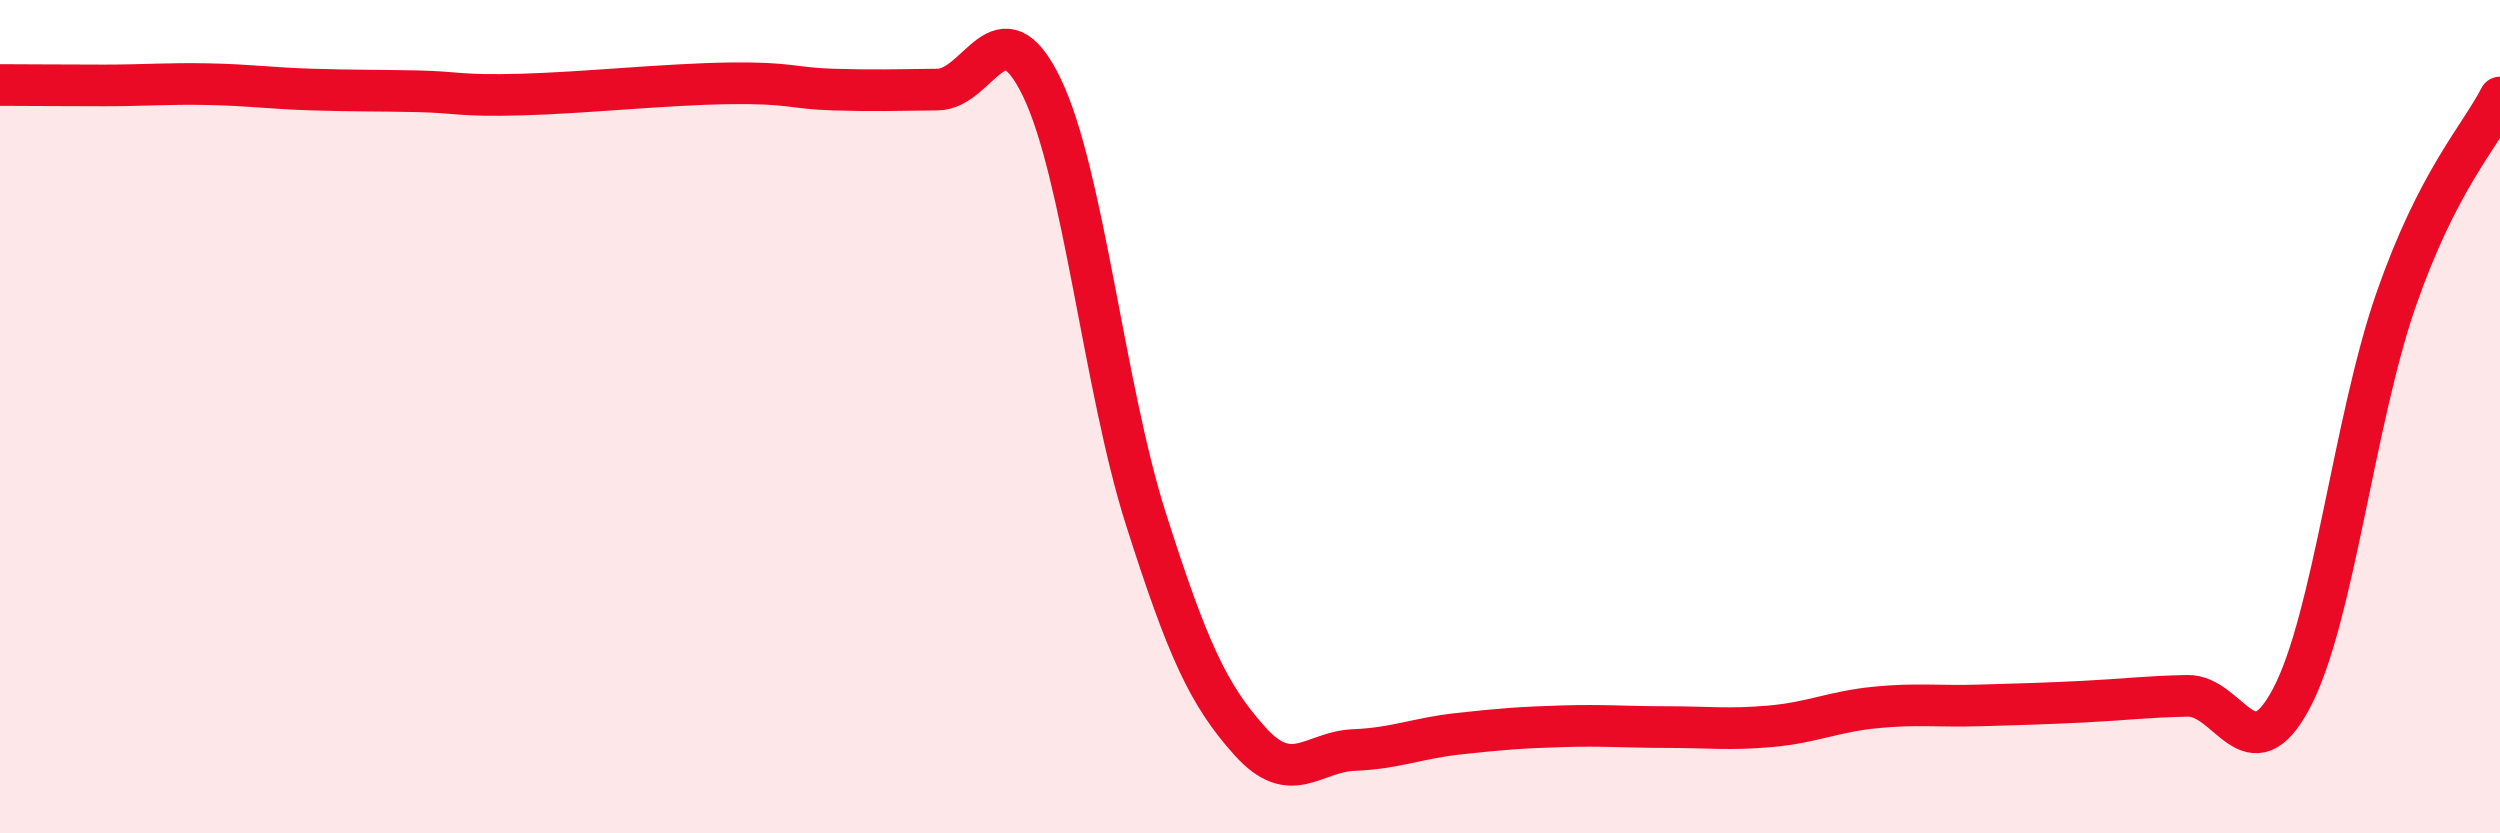
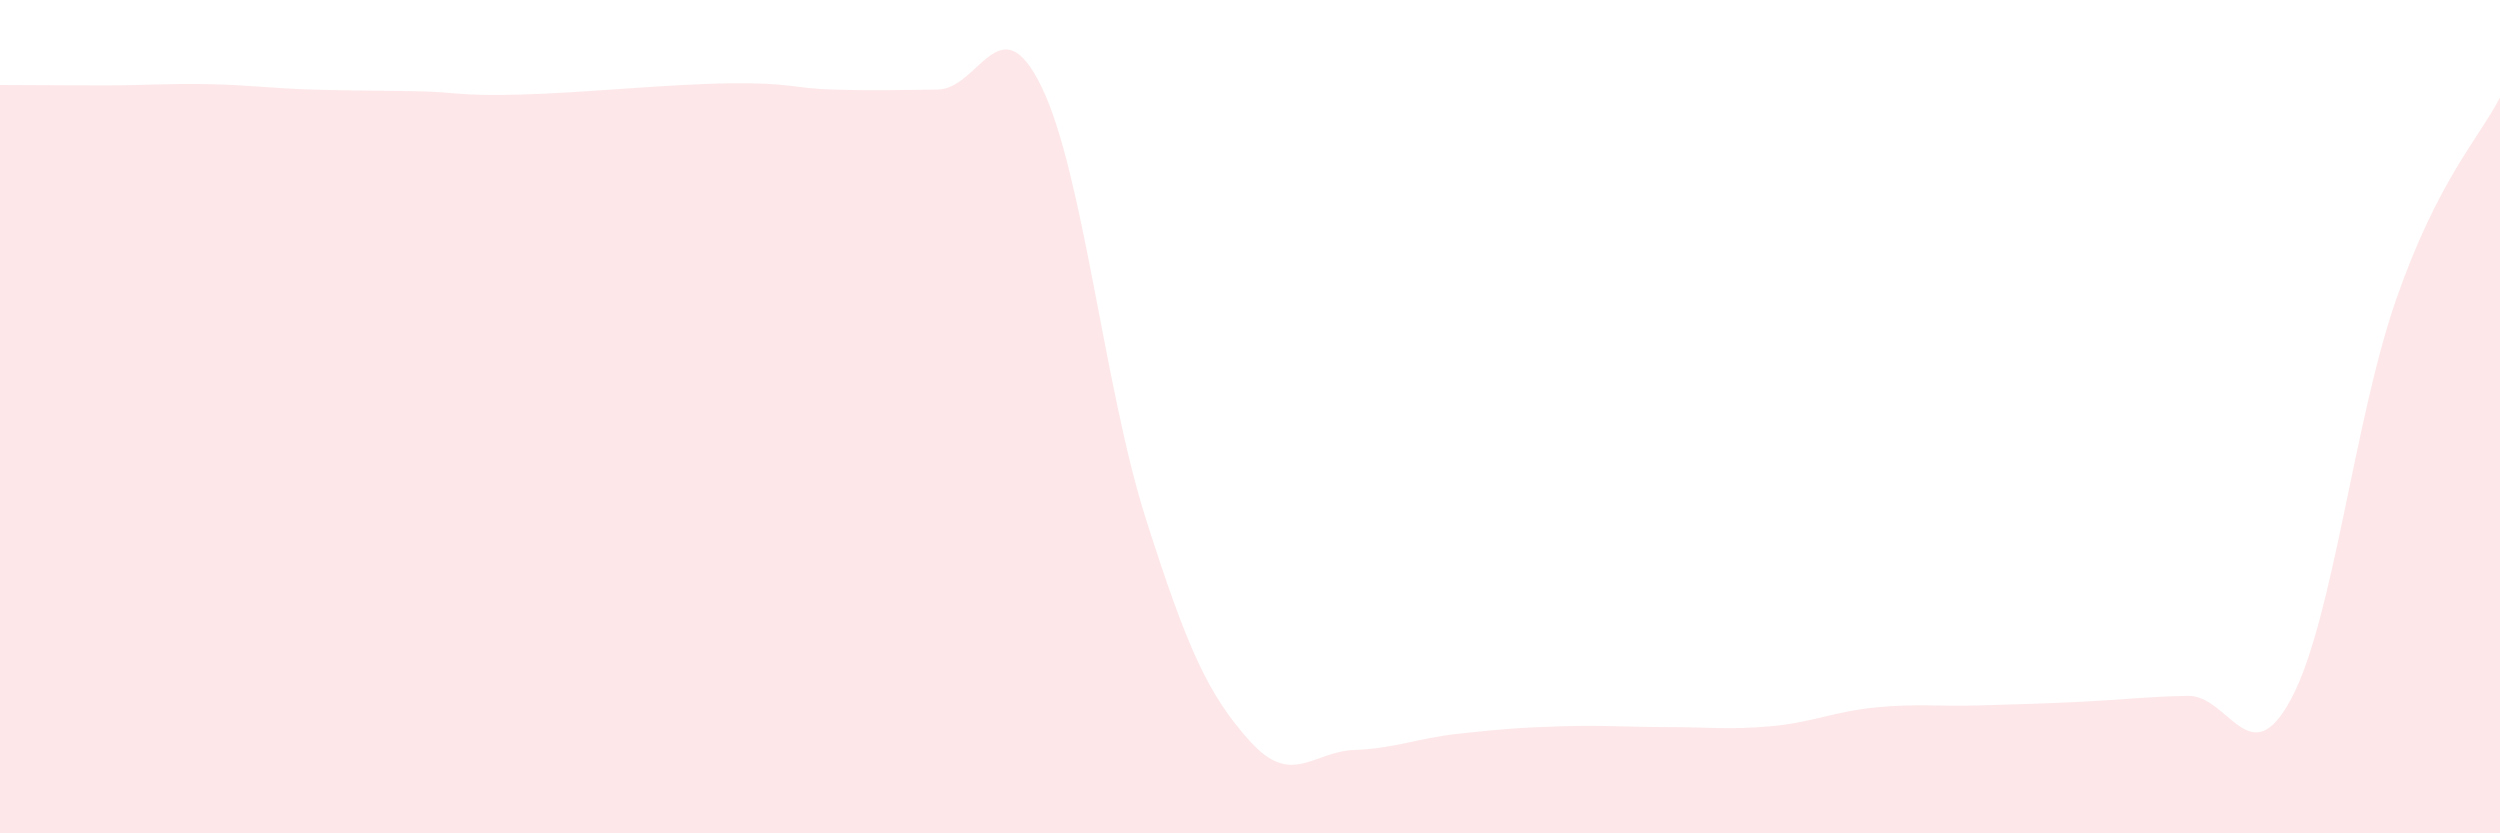
<svg xmlns="http://www.w3.org/2000/svg" width="60" height="20" viewBox="0 0 60 20">
  <path d="M 0,2.04 C 0.5,2.04 1.5,2.05 2.5,2.05 C 3.5,2.05 4,2 5,2.02 C 6,2.04 6.5,2.12 7.5,2.15 C 8.5,2.18 9,2.17 10,2.19 C 11,2.21 11,2.31 12.5,2.27 C 14,2.23 16,2.02 17.5,2 C 19,1.98 19,2.12 20,2.15 C 21,2.18 21.5,2.16 22.5,2.15 C 23.5,2.14 24,0.03 25,2.09 C 26,4.15 26.5,9.31 27.5,12.45 C 28.5,15.59 29,16.68 30,17.79 C 31,18.9 31.5,18.04 32.5,18 C 33.5,17.96 34,17.72 35,17.61 C 36,17.5 36.5,17.46 37.5,17.43 C 38.5,17.4 39,17.45 40,17.45 C 41,17.45 41.5,17.52 42.5,17.43 C 43.5,17.34 44,17.08 45,16.98 C 46,16.88 46.5,16.96 47.5,16.93 C 48.5,16.9 49,16.89 50,16.84 C 51,16.79 51.5,16.72 52.5,16.7 C 53.5,16.68 54,18.65 55,16.75 C 56,14.85 56.5,10.09 57.5,7.21 C 58.5,4.33 59.5,3.31 60,2.34L60 20L0 20Z" fill="#EB0A25" opacity="0.1" stroke-linecap="round" stroke-linejoin="round" />
-   <path d="M 0,2.04 C 0.5,2.04 1.5,2.05 2.5,2.05 C 3.5,2.05 4,2 5,2.02 C 6,2.04 6.5,2.12 7.5,2.15 C 8.5,2.18 9,2.17 10,2.19 C 11,2.21 11,2.31 12.5,2.27 C 14,2.23 16,2.02 17.5,2 C 19,1.98 19,2.12 20,2.15 C 21,2.18 21.5,2.16 22.5,2.15 C 23.5,2.14 24,0.03 25,2.09 C 26,4.15 26.5,9.31 27.5,12.45 C 28.5,15.59 29,16.68 30,17.79 C 31,18.9 31.5,18.04 32.5,18 C 33.5,17.96 34,17.72 35,17.61 C 36,17.5 36.5,17.46 37.5,17.43 C 38.5,17.4 39,17.45 40,17.45 C 41,17.45 41.5,17.52 42.5,17.43 C 43.5,17.34 44,17.08 45,16.98 C 46,16.88 46.5,16.96 47.5,16.93 C 48.5,16.9 49,16.89 50,16.84 C 51,16.79 51.5,16.72 52.5,16.7 C 53.5,16.68 54,18.65 55,16.75 C 56,14.85 56.5,10.09 57.5,7.21 C 58.5,4.33 59.5,3.31 60,2.34" stroke="#EB0A25" stroke-width="1" fill="none" stroke-linecap="round" stroke-linejoin="round" />
</svg>